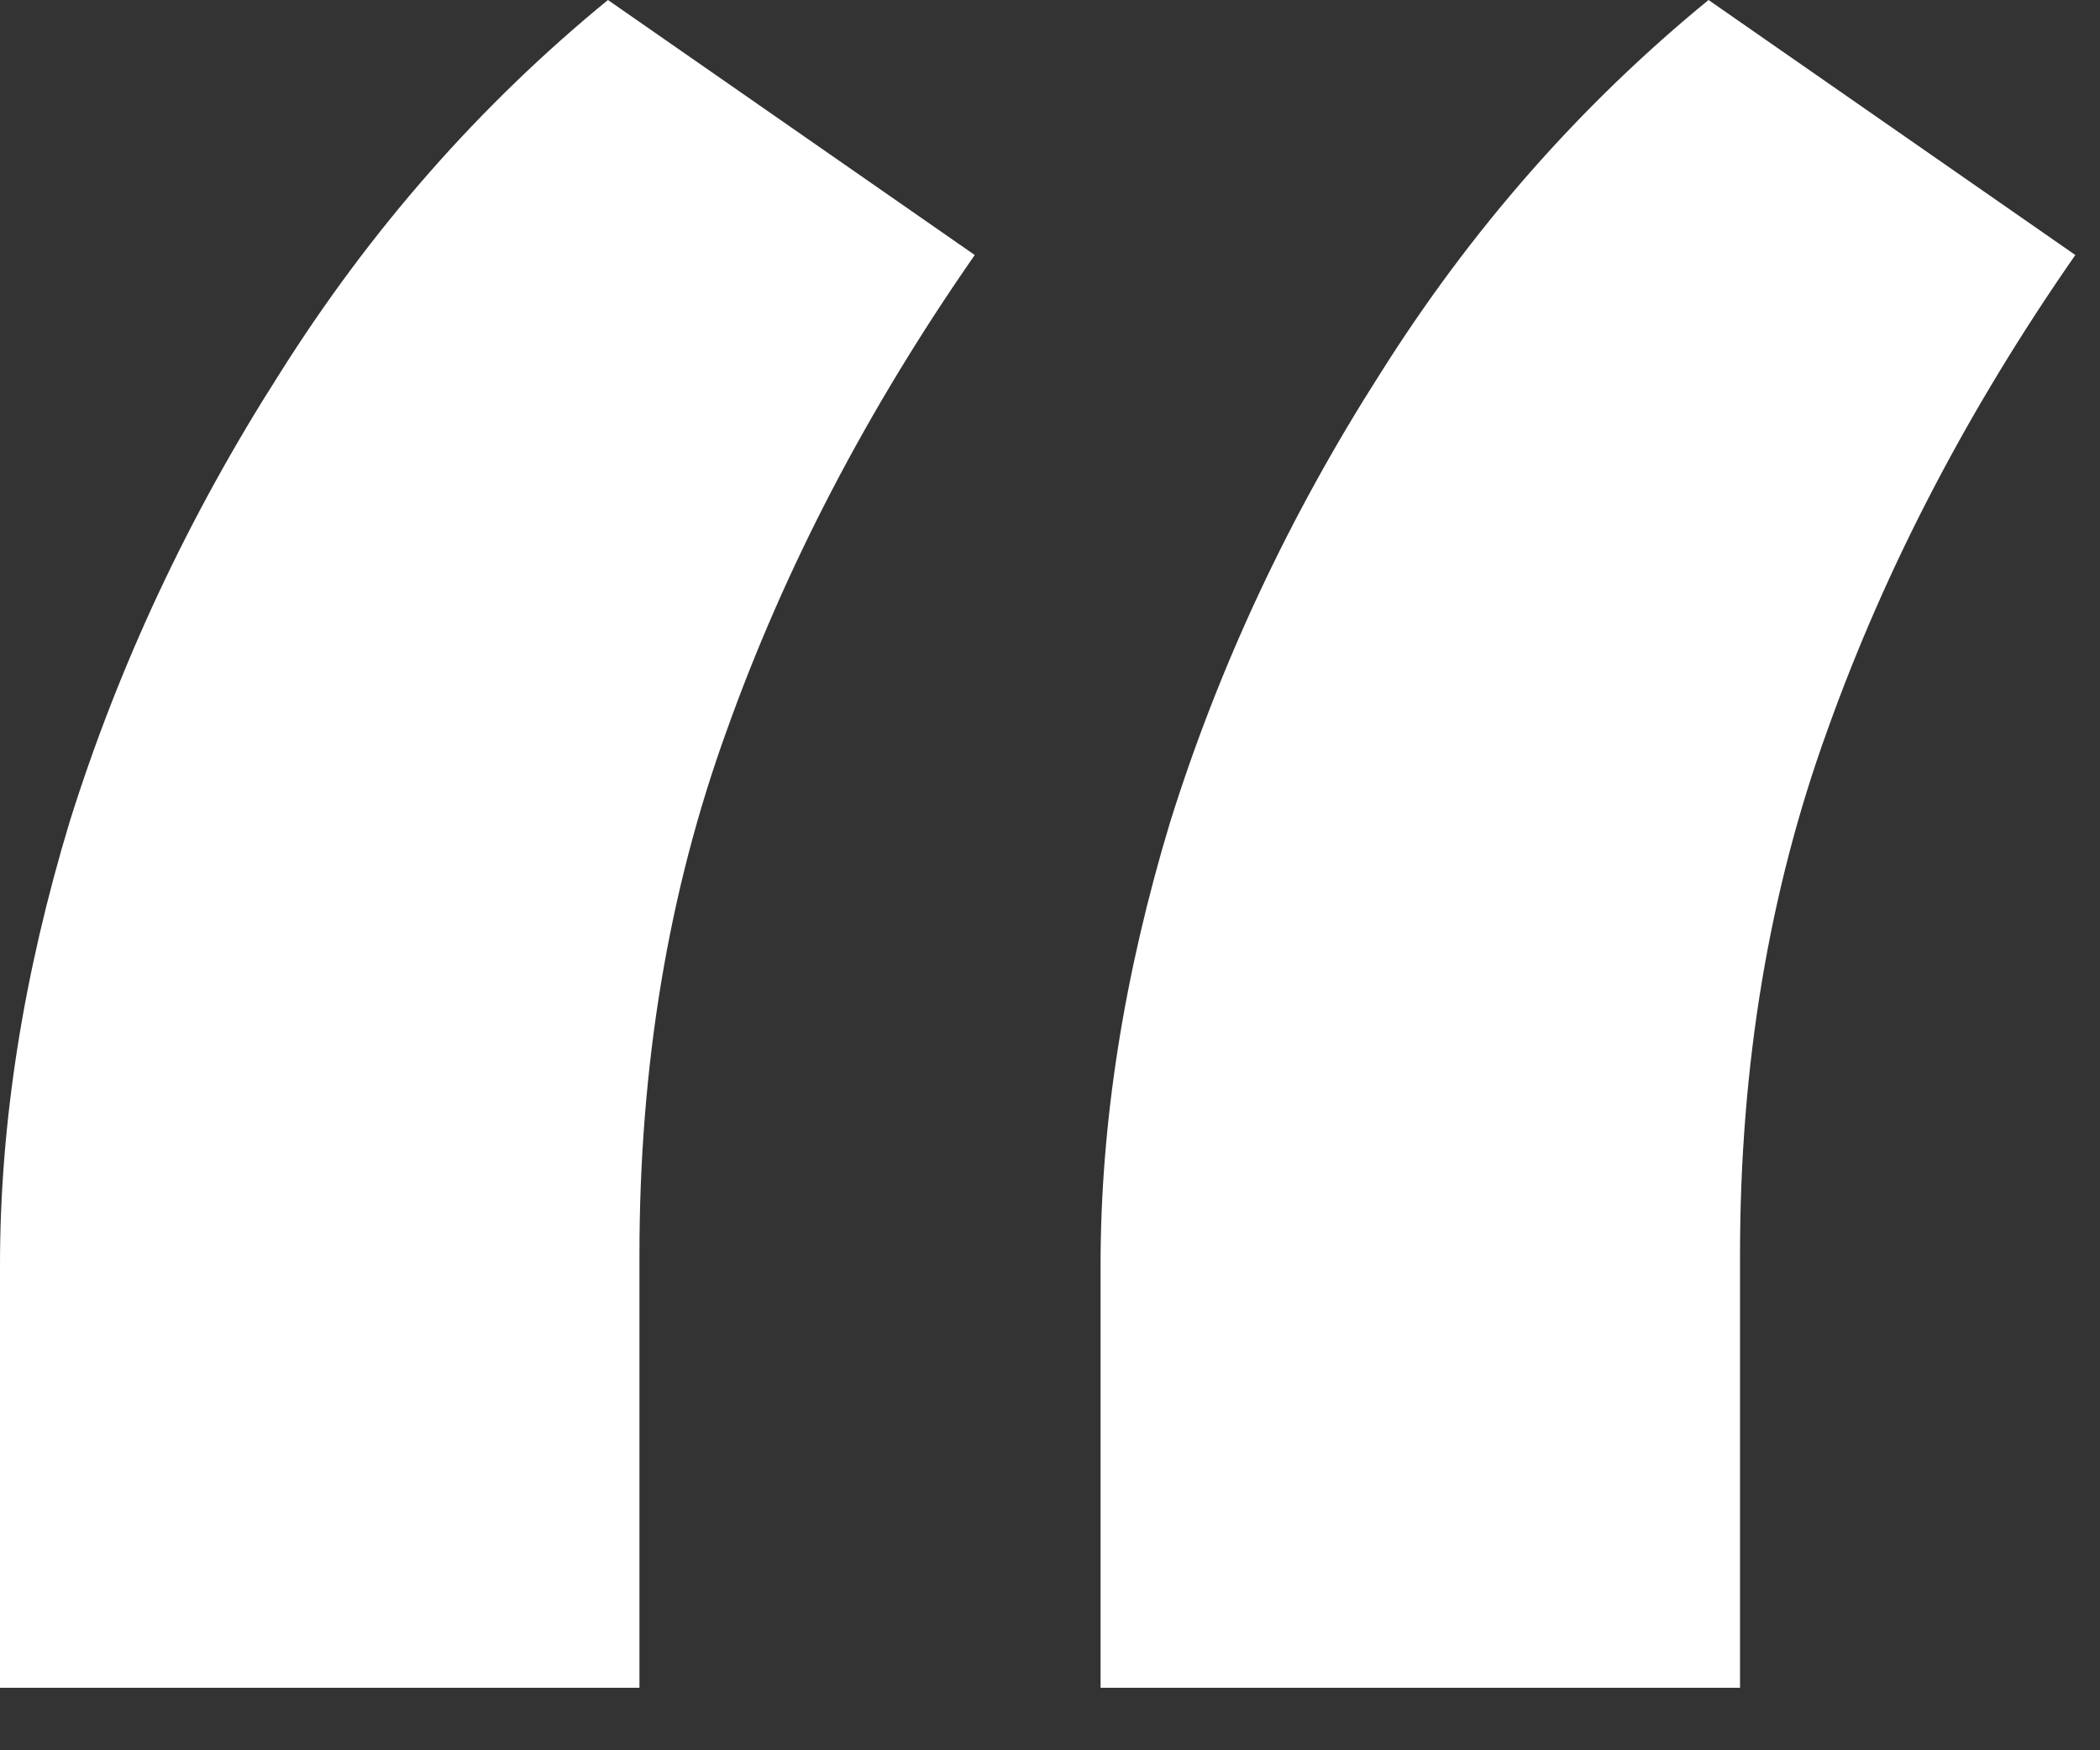
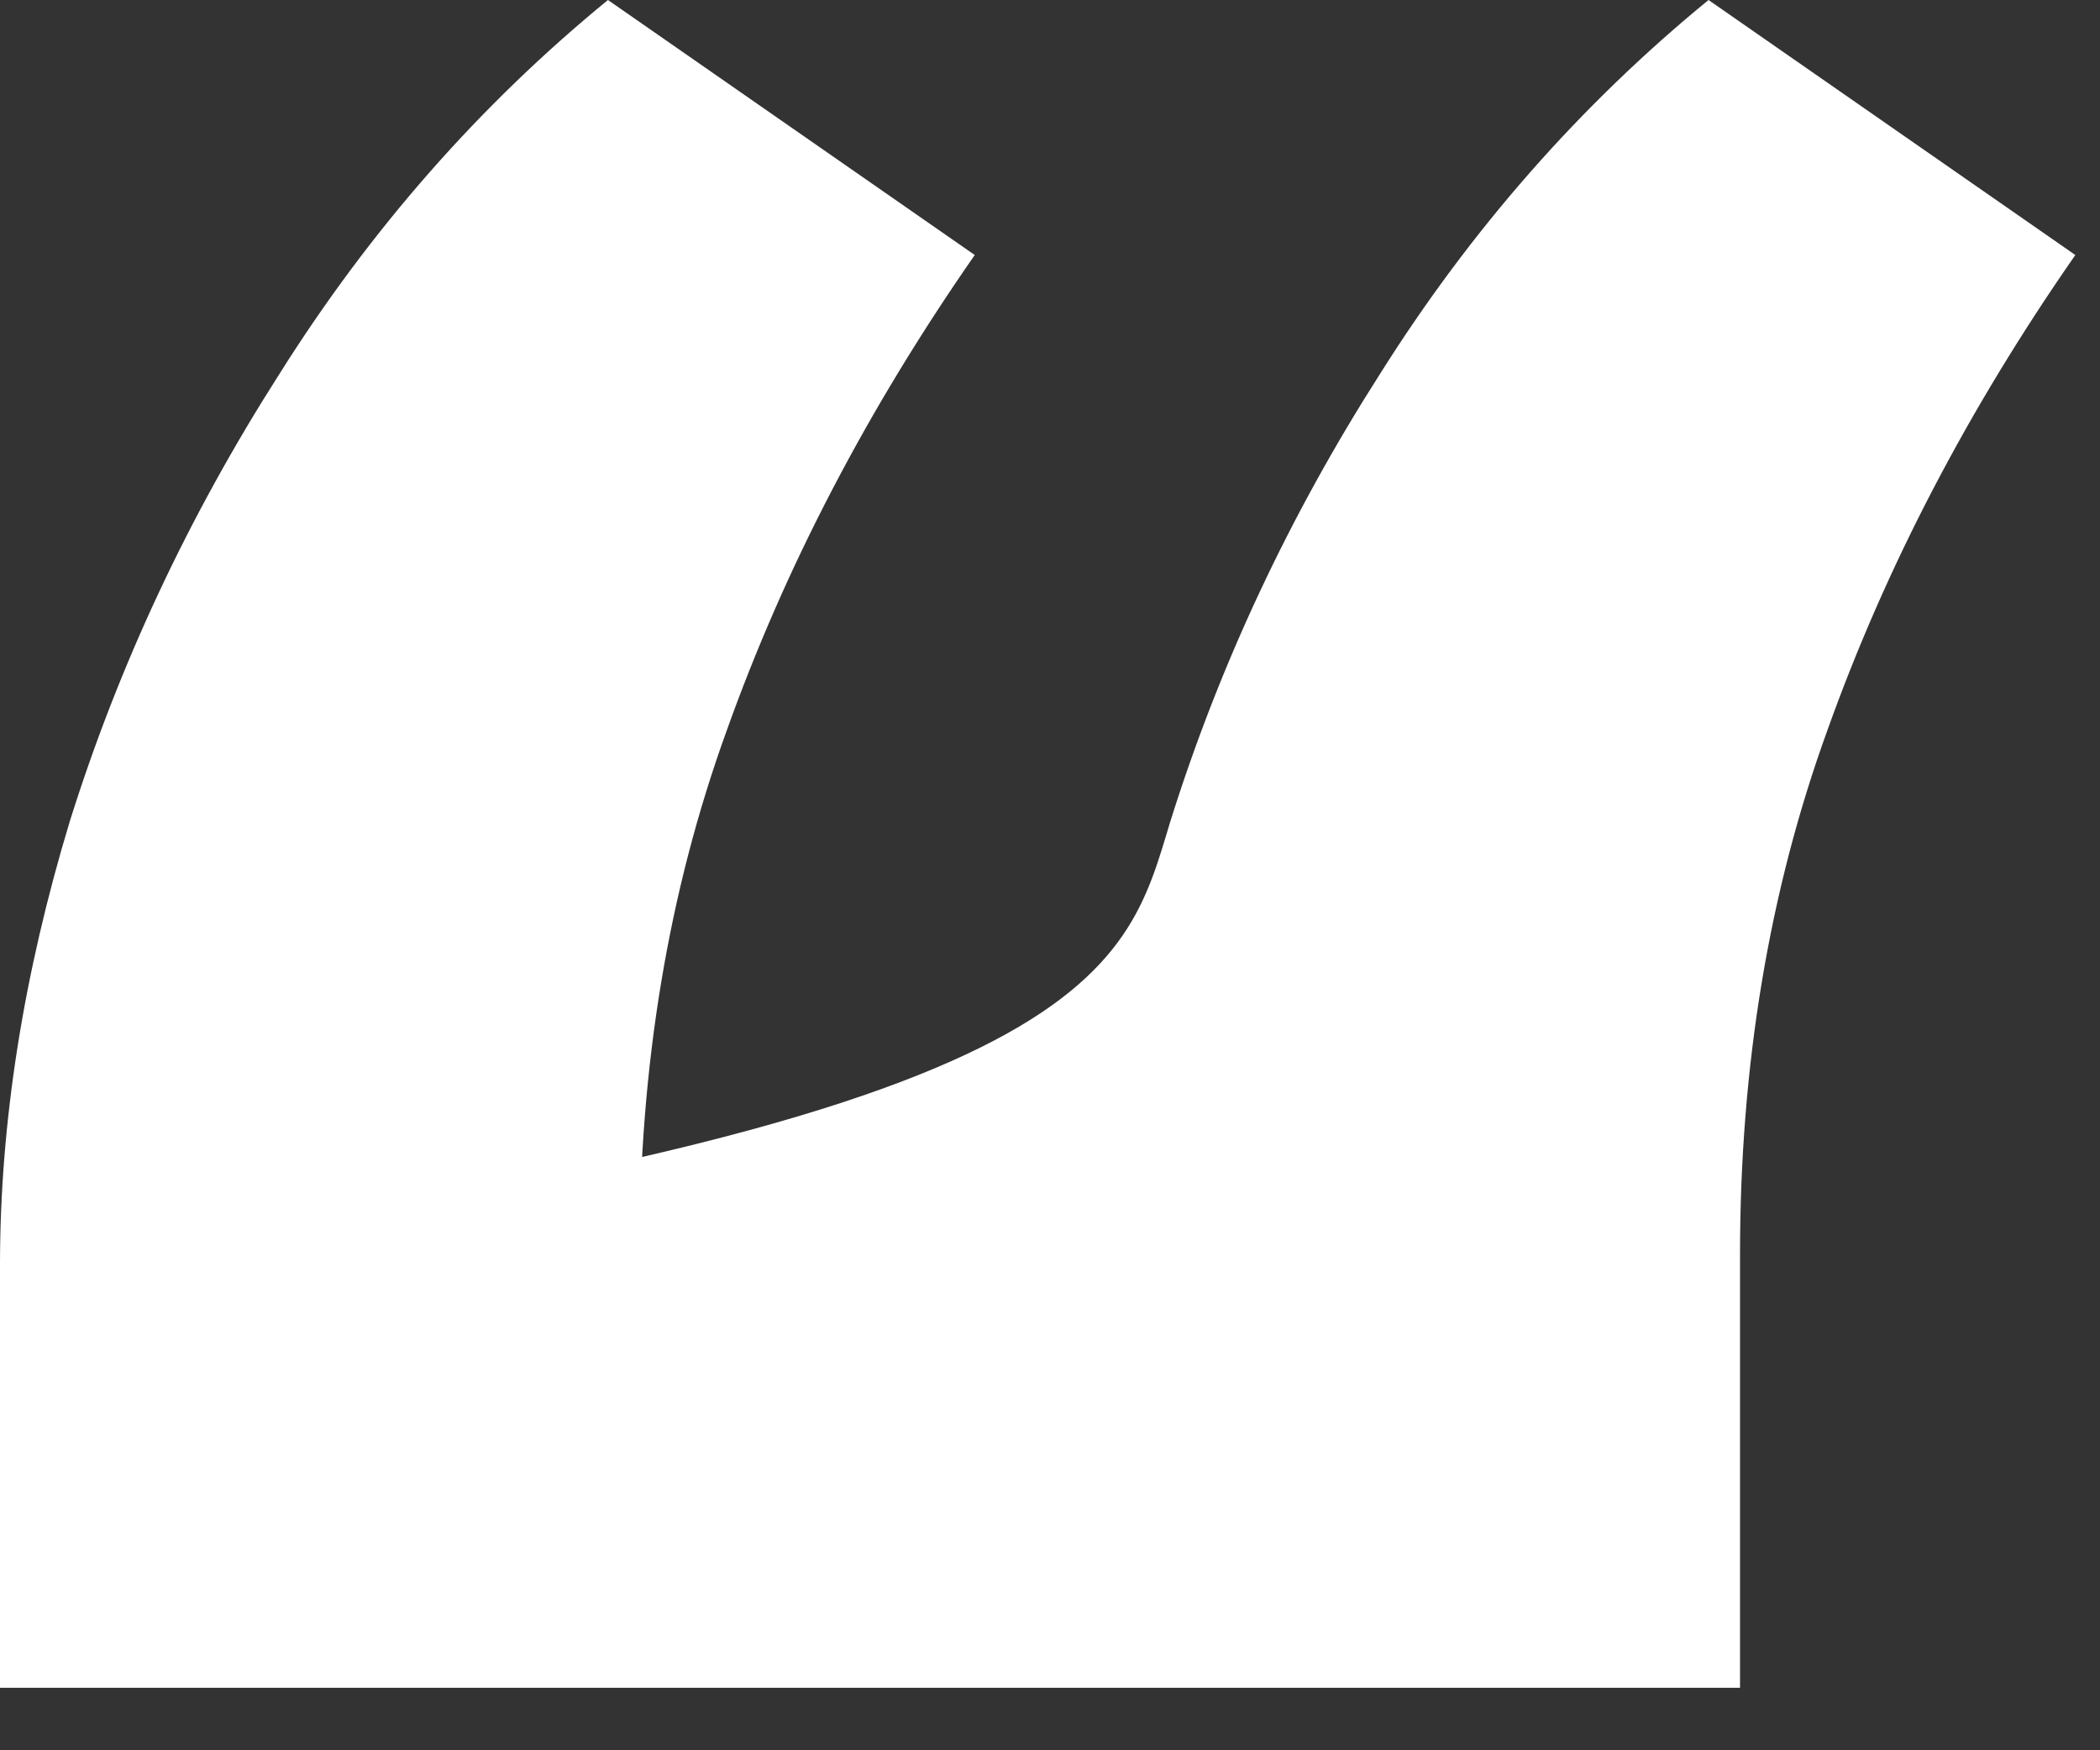
<svg xmlns="http://www.w3.org/2000/svg" width="12" height="10" viewBox="0 0 12 10" fill="none">
  <rect x="0" y="0" width="12" height="10" fill="#333333" stroke="none" />
-   <path d="M0 9.643V7.227C0 6.416 0.133 5.57 0.399 4.692C0.679 3.8 1.078 2.948 1.597 2.136C2.116 1.311 2.742 0.599 3.474 0L5.57 1.457C4.958 2.336 4.486 3.241 4.153 4.173C3.82 5.091 3.654 6.089 3.654 7.168V9.643H0ZM6.289 9.643V7.227C6.289 6.416 6.422 5.57 6.688 4.692C6.968 3.8 7.367 2.948 7.886 2.136C8.405 1.311 9.031 0.599 9.763 0L11.859 1.457C11.247 2.336 10.775 3.241 10.442 4.173C10.109 5.091 9.943 6.089 9.943 7.168V9.643H6.289Z" fill="white" />
+   <path d="M0 9.643V7.227C0 6.416 0.133 5.57 0.399 4.692C0.679 3.8 1.078 2.948 1.597 2.136C2.116 1.311 2.742 0.599 3.474 0L5.57 1.457C4.958 2.336 4.486 3.241 4.153 4.173C3.82 5.091 3.654 6.089 3.654 7.168V9.643H0ZV7.227C6.289 6.416 6.422 5.57 6.688 4.692C6.968 3.8 7.367 2.948 7.886 2.136C8.405 1.311 9.031 0.599 9.763 0L11.859 1.457C11.247 2.336 10.775 3.241 10.442 4.173C10.109 5.091 9.943 6.089 9.943 7.168V9.643H6.289Z" fill="white" />
</svg>